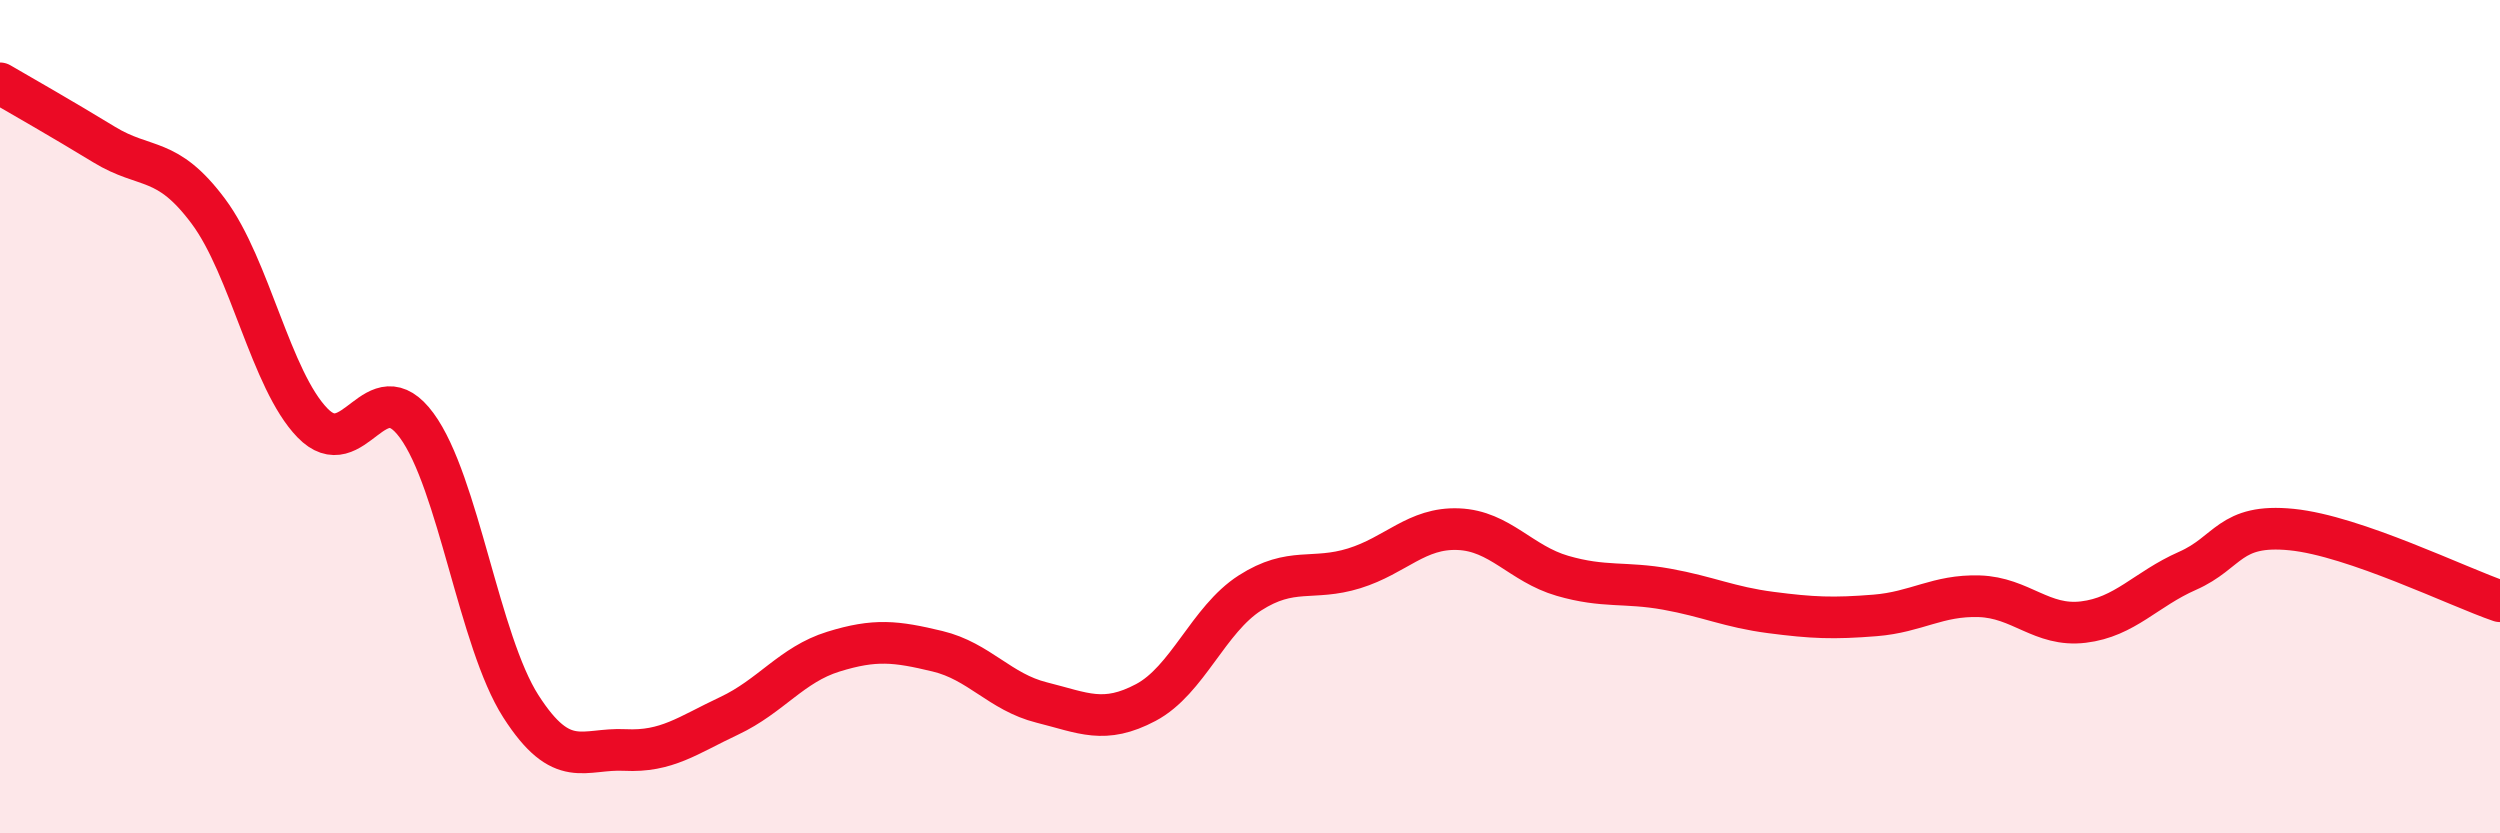
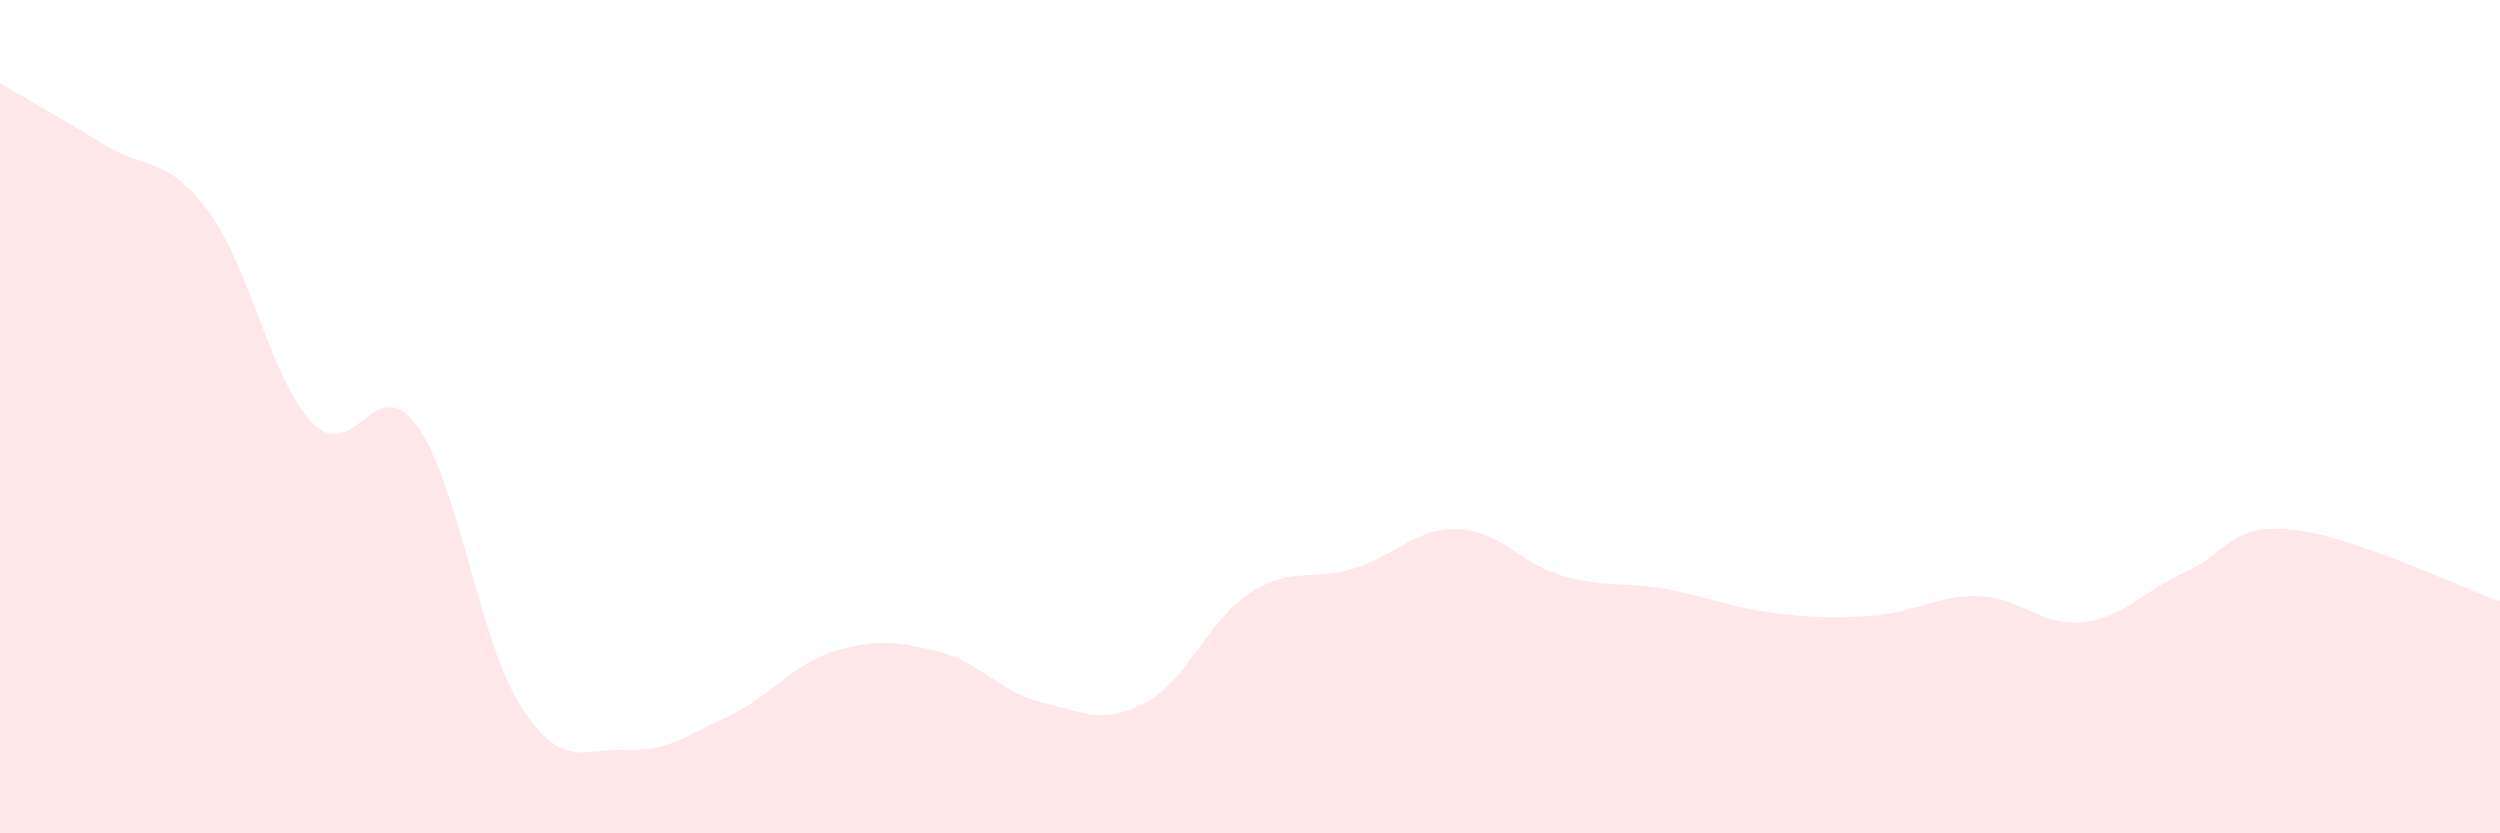
<svg xmlns="http://www.w3.org/2000/svg" width="60" height="20" viewBox="0 0 60 20">
  <path d="M 0,2 C 0.5,2.29 1.5,2.86 2.5,3.47 C 3.5,4.08 4,3.73 5,5.07 C 6,6.41 6.5,9.12 7.5,10.15 C 8.5,11.18 9,8.85 10,10.21 C 11,11.57 11.5,15.39 12.5,16.95 C 13.5,18.51 14,17.95 15,18 C 16,18.05 16.5,17.65 17.5,17.18 C 18.5,16.71 19,15.95 20,15.64 C 21,15.33 21.5,15.39 22.5,15.63 C 23.5,15.87 24,16.61 25,16.86 C 26,17.11 26.5,17.39 27.5,16.86 C 28.5,16.33 29,14.87 30,14.23 C 31,13.59 31.5,13.95 32.5,13.64 C 33.5,13.33 34,12.66 35,12.7 C 36,12.74 36.5,13.53 37.5,13.82 C 38.5,14.11 39,13.96 40,14.14 C 41,14.32 41.5,14.57 42.5,14.7 C 43.5,14.83 44,14.85 45,14.77 C 46,14.69 46.5,14.28 47.5,14.31 C 48.5,14.34 49,15.05 50,14.93 C 51,14.81 51.5,14.14 52.5,13.7 C 53.5,13.26 53.5,12.56 55,12.71 C 56.5,12.86 59,14.09 60,14.43L60 20L0 20Z" fill="#EB0A25" opacity="0.1" stroke-linecap="round" stroke-linejoin="round" />
-   <path d="M 0,2 C 0.5,2.29 1.5,2.86 2.5,3.47 C 3.5,4.08 4,3.73 5,5.07 C 6,6.41 6.5,9.12 7.5,10.15 C 8.5,11.18 9,8.85 10,10.21 C 11,11.57 11.5,15.39 12.5,16.95 C 13.5,18.51 14,17.95 15,18 C 16,18.05 16.5,17.65 17.5,17.18 C 18.5,16.71 19,15.95 20,15.64 C 21,15.33 21.5,15.39 22.5,15.63 C 23.5,15.87 24,16.61 25,16.86 C 26,17.11 26.5,17.39 27.5,16.86 C 28.5,16.33 29,14.87 30,14.23 C 31,13.59 31.5,13.95 32.5,13.64 C 33.5,13.33 34,12.66 35,12.7 C 36,12.74 36.5,13.53 37.5,13.82 C 38.5,14.11 39,13.96 40,14.14 C 41,14.32 41.5,14.57 42.5,14.7 C 43.5,14.83 44,14.85 45,14.77 C 46,14.69 46.5,14.28 47.5,14.31 C 48.5,14.34 49,15.05 50,14.93 C 51,14.81 51.5,14.14 52.5,13.7 C 53.5,13.26 53.5,12.56 55,12.71 C 56.5,12.86 59,14.09 60,14.43" stroke="#EB0A25" stroke-width="1" fill="none" stroke-linecap="round" stroke-linejoin="round" />
</svg>